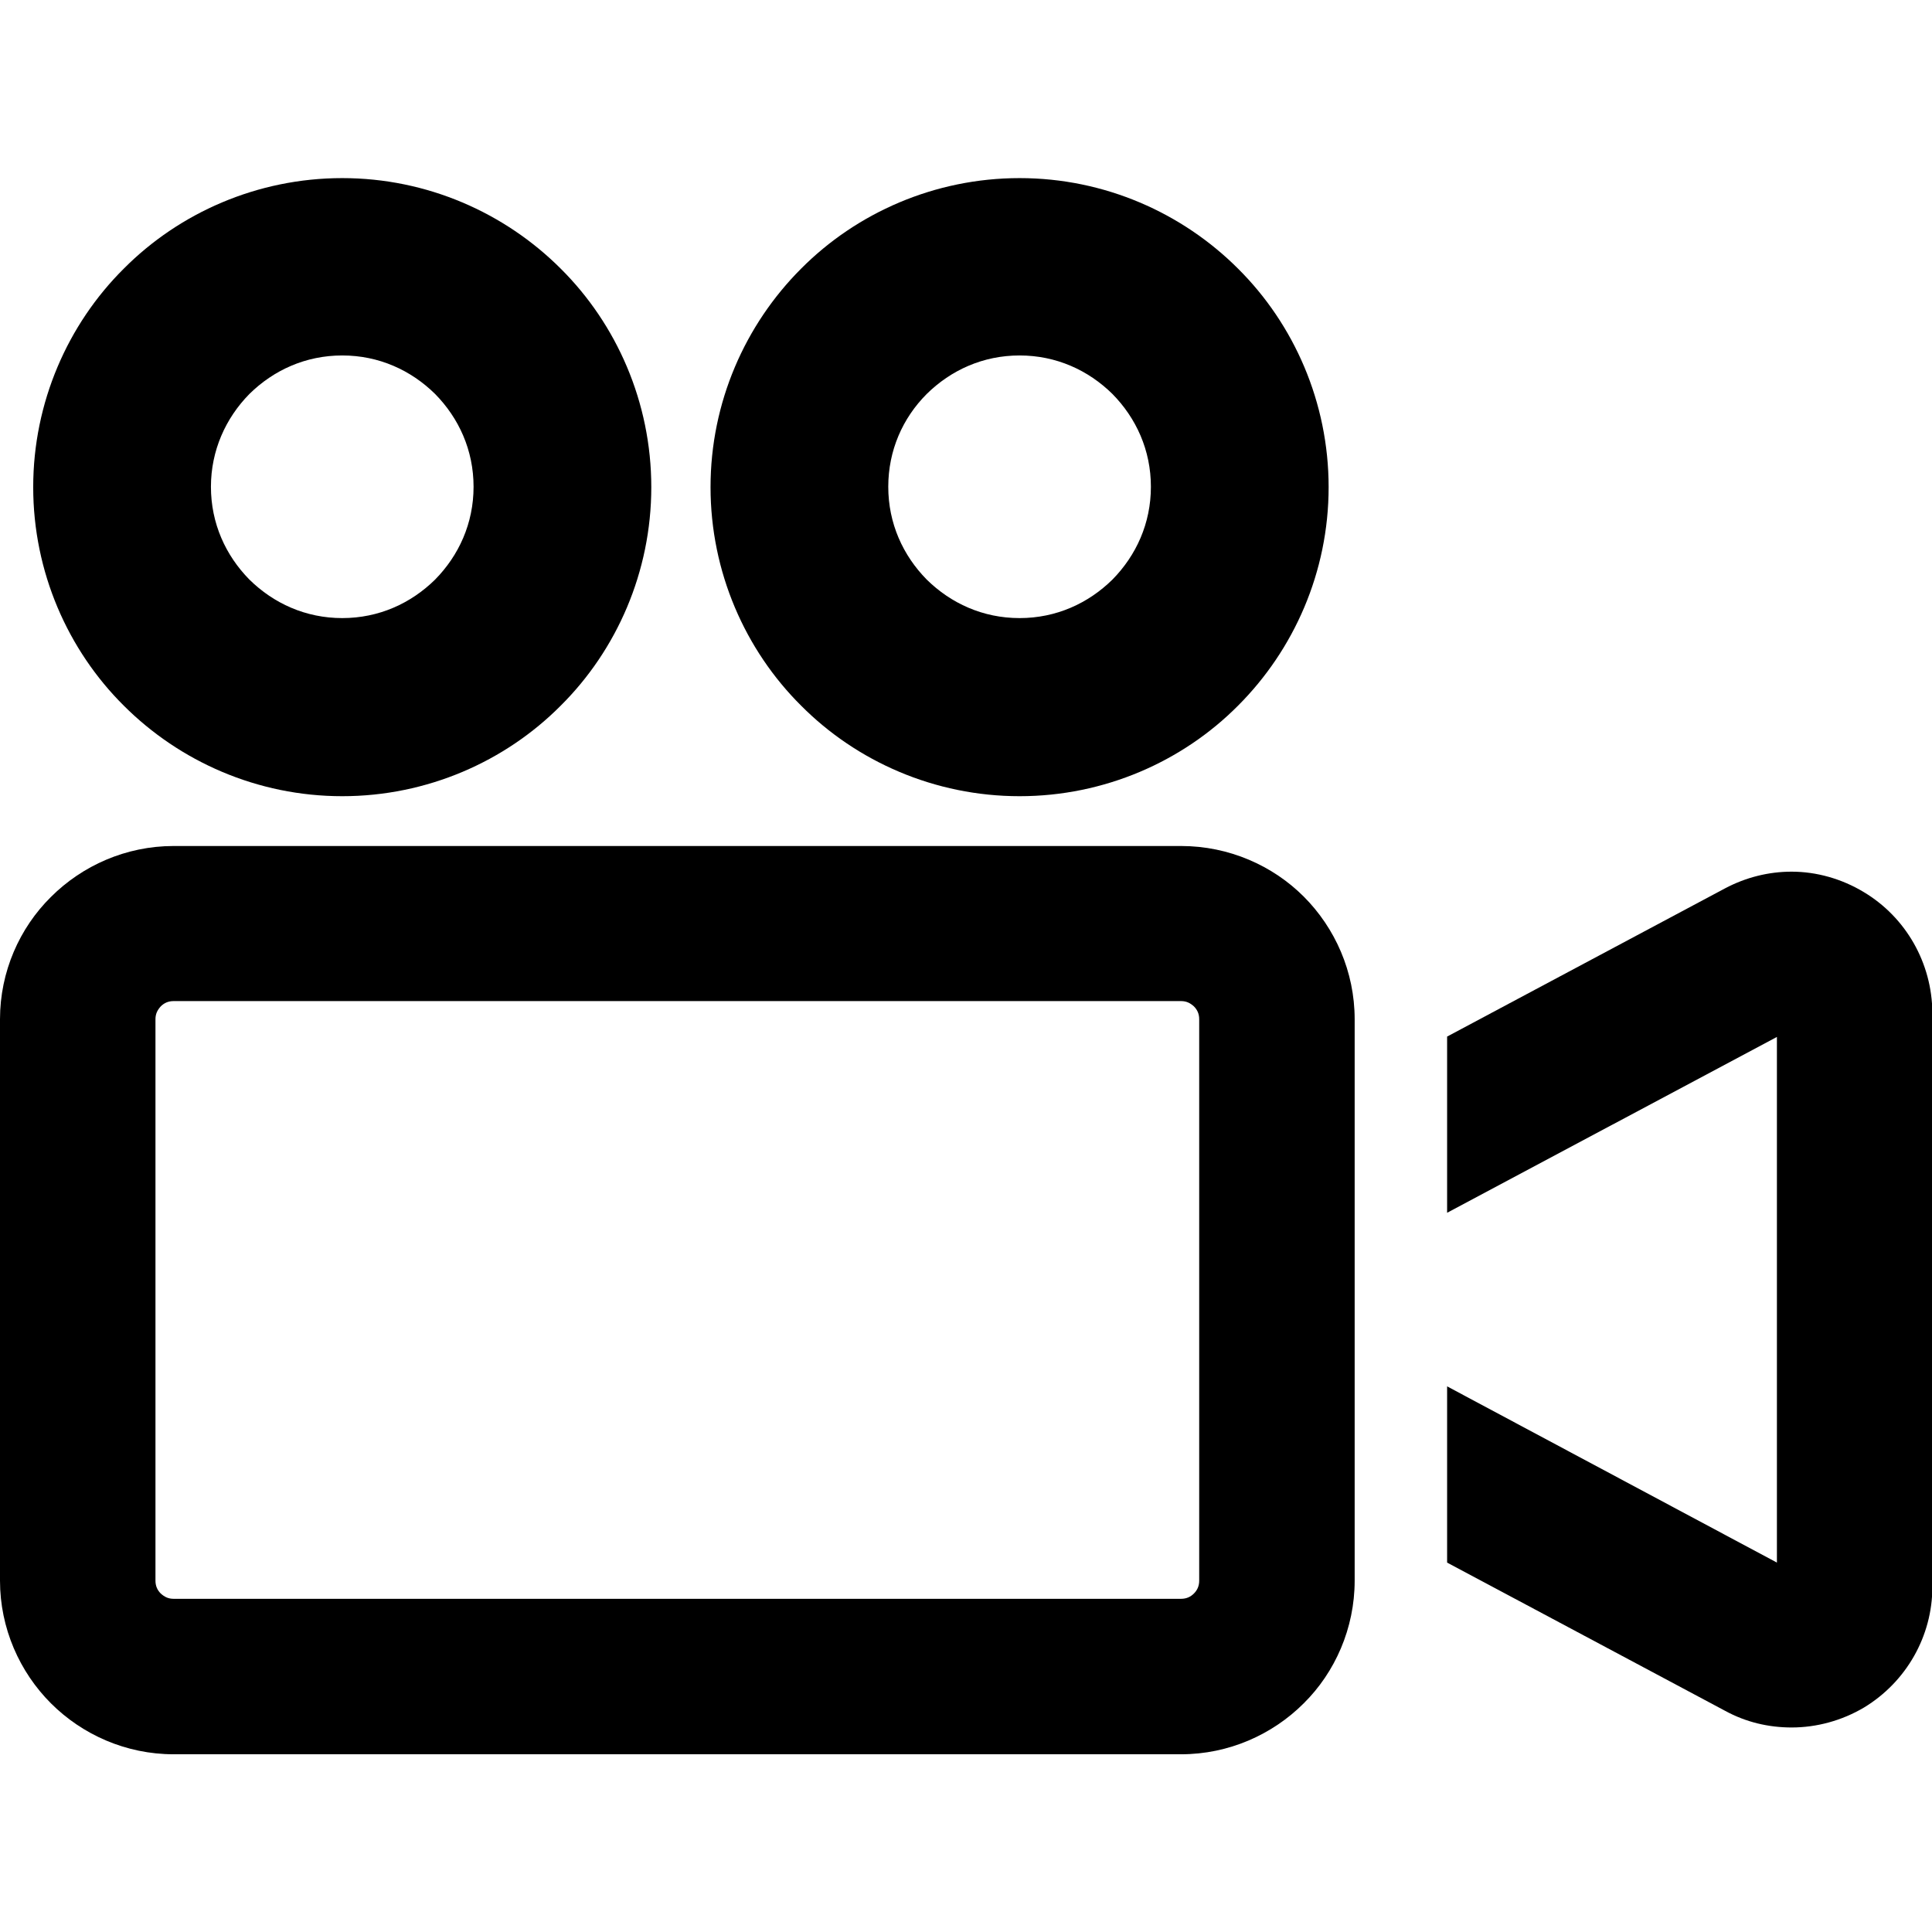
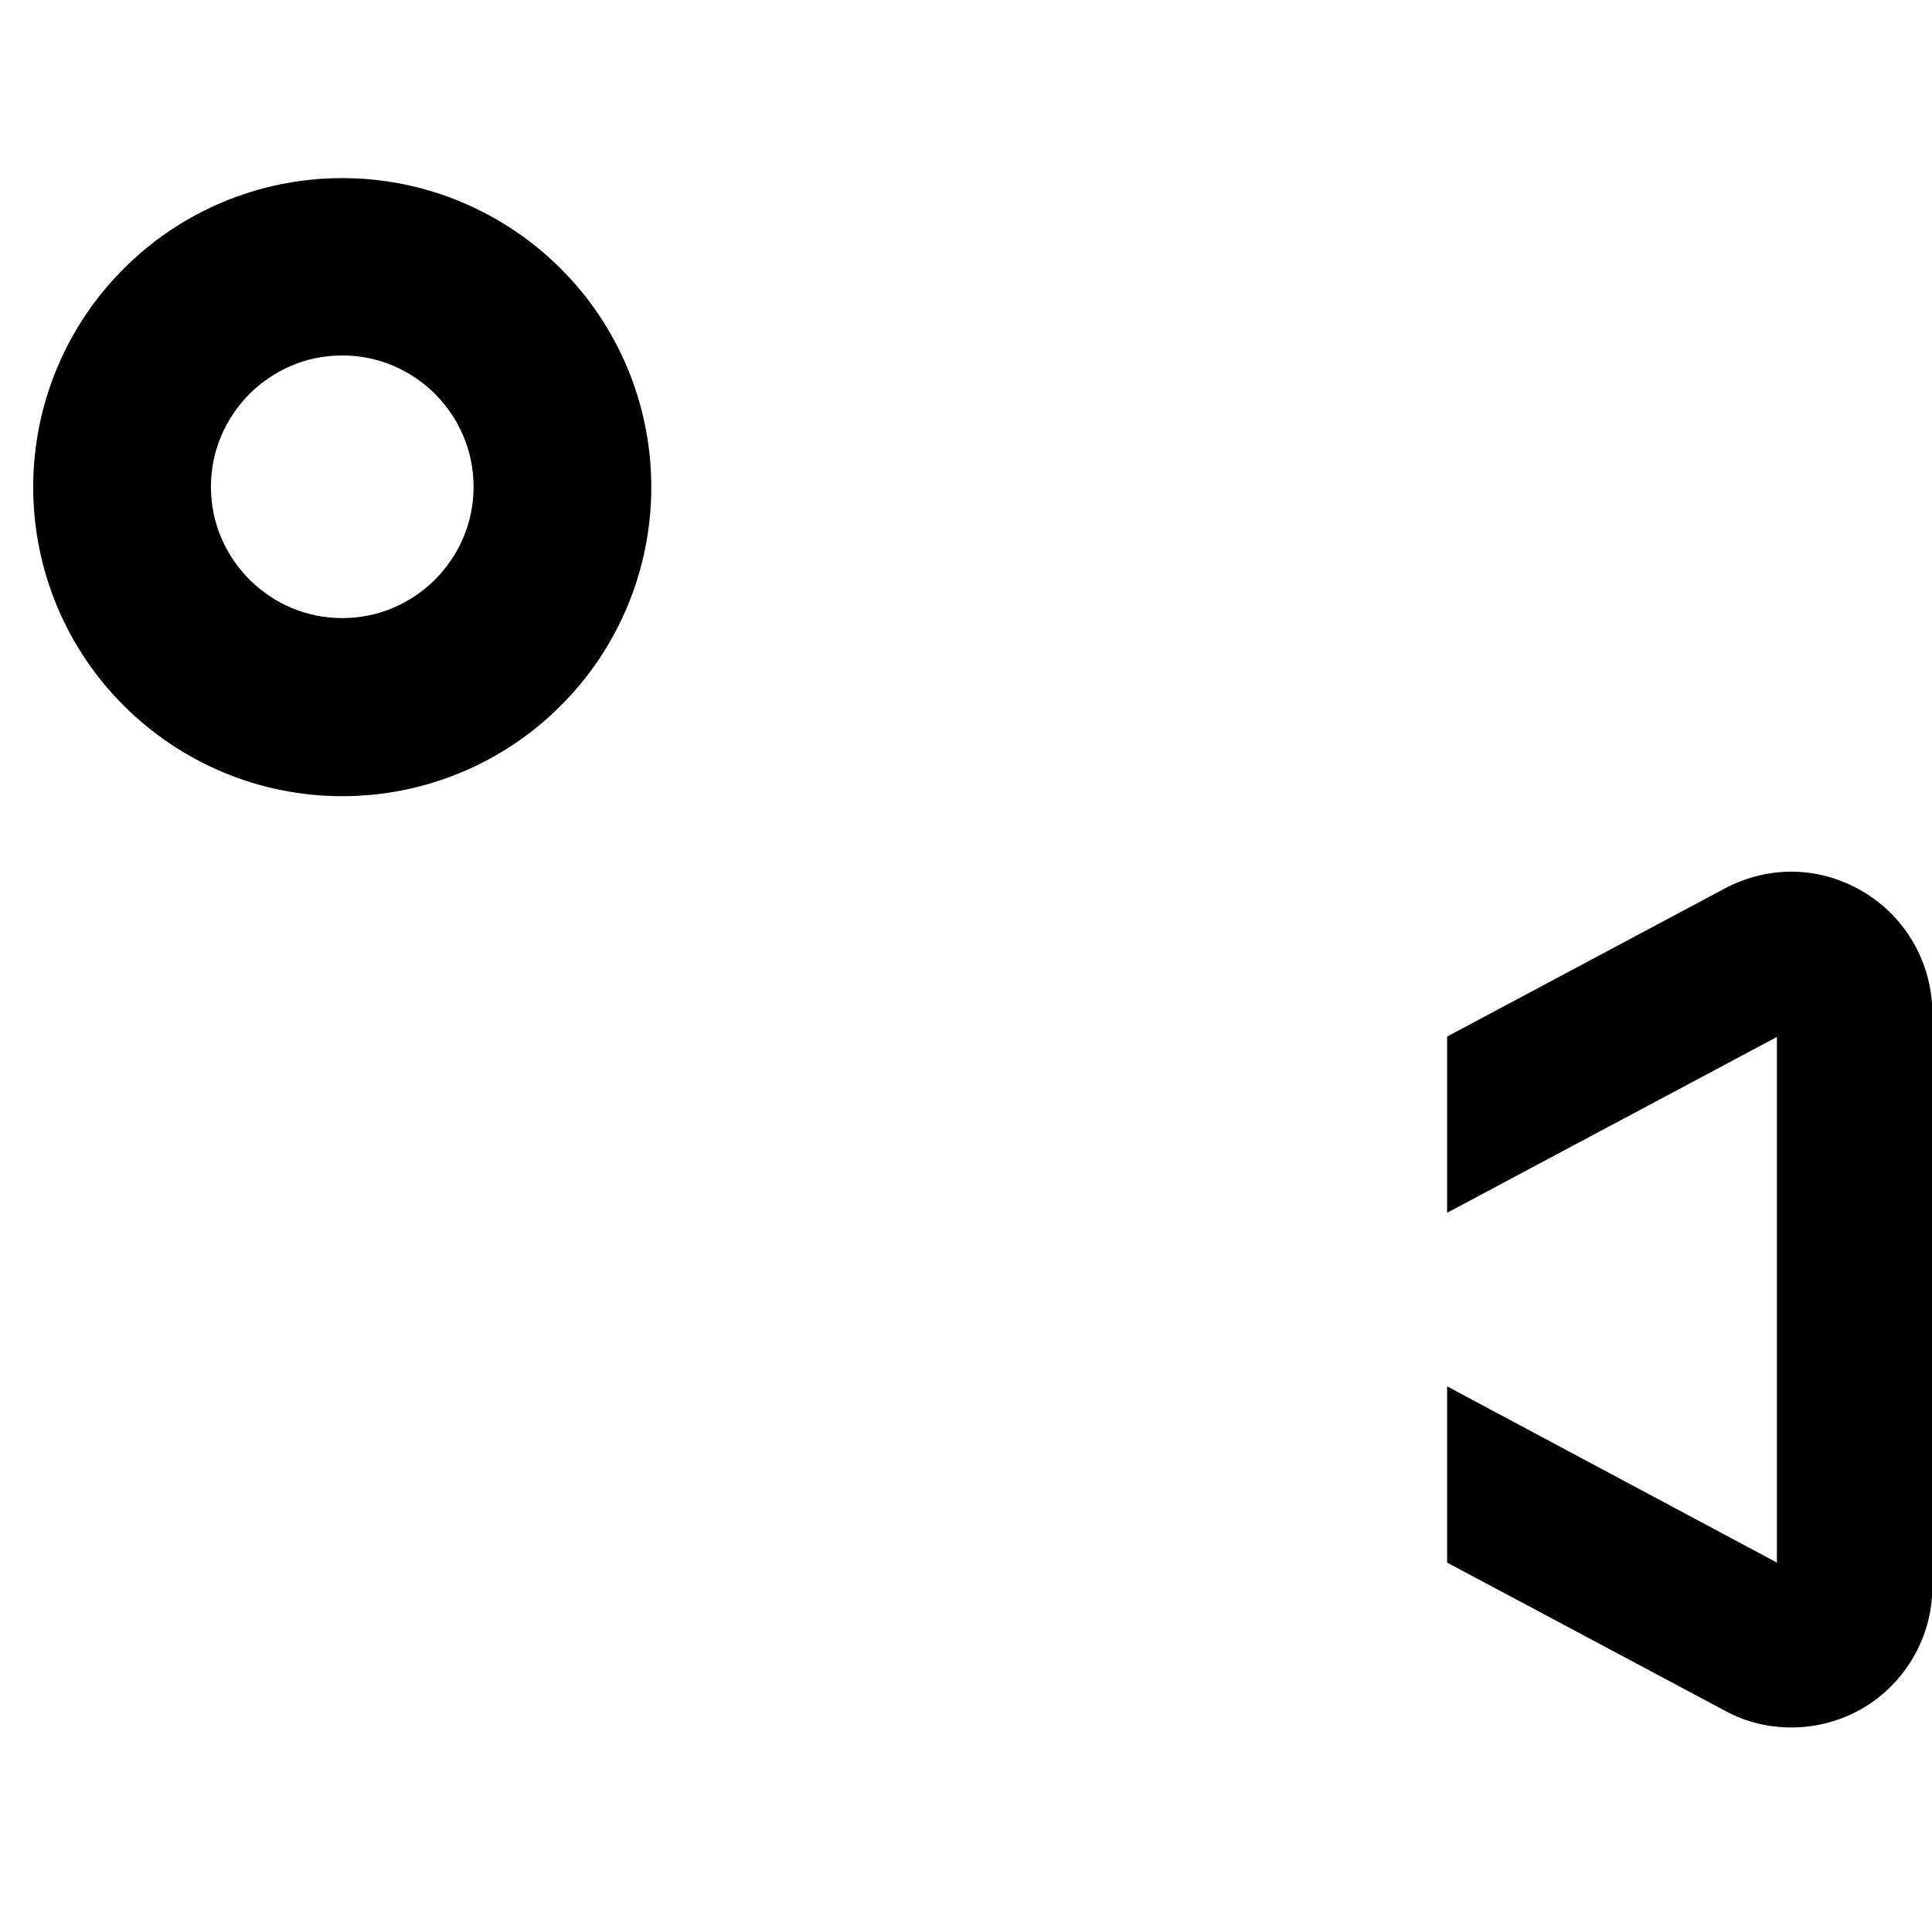
<svg xmlns="http://www.w3.org/2000/svg" version="1.1" id="_x32_" x="0px" y="0px" viewBox="0 0 512 512" style="enable-background:new 0 0 512 512;" xml:space="preserve">
  <g>
    <path d="M90.7,211c22.5,0,43.2-9.2,57.9-24c14.8-14.7,24-35.4,24-57.9s-9.2-43.2-24-57.9c-14.8-14.8-35.4-24-57.9-24   c-22.5,0-43.2,9.2-57.9,24c-14.8,14.7-24,35.4-24,57.9c0,22.5,9.2,43.2,24,57.9C47.6,201.8,68.2,211,90.7,211z M66.1,104.4   c6.4-6.3,14.9-10.2,24.6-10.2c9.7,0,18.2,3.9,24.6,10.2c6.3,6.4,10.2,14.9,10.2,24.6c0,9.7-3.9,18.2-10.2,24.6   c-6.4,6.3-14.9,10.2-24.6,10.2c-9.7,0-18.2-3.9-24.6-10.2c-6.3-6.4-10.2-14.9-10.2-24.6C55.9,119.4,59.8,110.8,66.1,104.4z" />
-     <path d="M270.2,211c22.5,0,43.2-9.2,57.9-24c14.8-14.8,24-35.4,24-57.9c0-22.5-9.2-43.2-24-57.9c-14.8-14.8-35.4-24-57.9-24   c-22.5,0-43.2,9.2-57.9,24c-14.8,14.8-24,35.4-24,57.9c0,22.5,9.2,43.2,24,57.9C227,201.8,247.7,211,270.2,211z M245.6,104.4   c6.4-6.3,14.9-10.2,24.6-10.2c9.7,0,18.2,3.9,24.6,10.2c6.3,6.4,10.2,14.9,10.2,24.6c0,9.7-3.9,18.2-10.2,24.6   c-6.4,6.3-14.9,10.2-24.6,10.2c-9.7,0-18.2-3.9-24.6-10.2c-6.3-6.4-10.2-14.9-10.2-24.6C235.4,119.4,239.2,110.8,245.6,104.4z" />
-     <path d="M313,224.2H46c-12.6,0-24.2,5.2-32.5,13.5C5.2,245.9,0,257.5,0,270.1v148.8c0,12.6,5.2,24.2,13.5,32.5   c8.3,8.3,19.9,13.5,32.5,13.5H313c12.6,0,24.2-5.2,32.5-13.5c8.3-8.2,13.5-19.9,13.5-32.5V270.1c0-12.6-5.2-24.2-13.5-32.5   C337.3,229.4,325.7,224.2,313,224.2z M317.8,418.9c0,1.4-0.5,2.5-1.4,3.4c-0.9,0.9-2,1.4-3.4,1.4H46c-1.4,0-2.4-0.5-3.4-1.4   c-0.9-0.9-1.4-2-1.4-3.4V270.1c0-1.4,0.5-2.4,1.4-3.4c0.9-0.9,2-1.4,3.4-1.4H313c1.4,0,2.4,0.5,3.4,1.4c0.9,0.9,1.4,2,1.4,3.4   L317.8,418.9L317.8,418.9z" />
    <path d="M493.9,236.4c-5.8-3.5-12.5-5.4-19.1-5.4c-6.1,0-12.1,1.5-17.6,4.4l-73.7,39.3v46.7l87.4-46.6v139.3l-87.4-46.7v46.7   l73.7,39.3c5.5,3,11.5,4.4,17.6,4.4c6.6,0,13.3-1.8,19.2-5.3c11.2-6.8,18.1-18.9,18.1-32V268.4C512,255.2,505.1,243.1,493.9,236.4z   " />
  </g>
</svg>